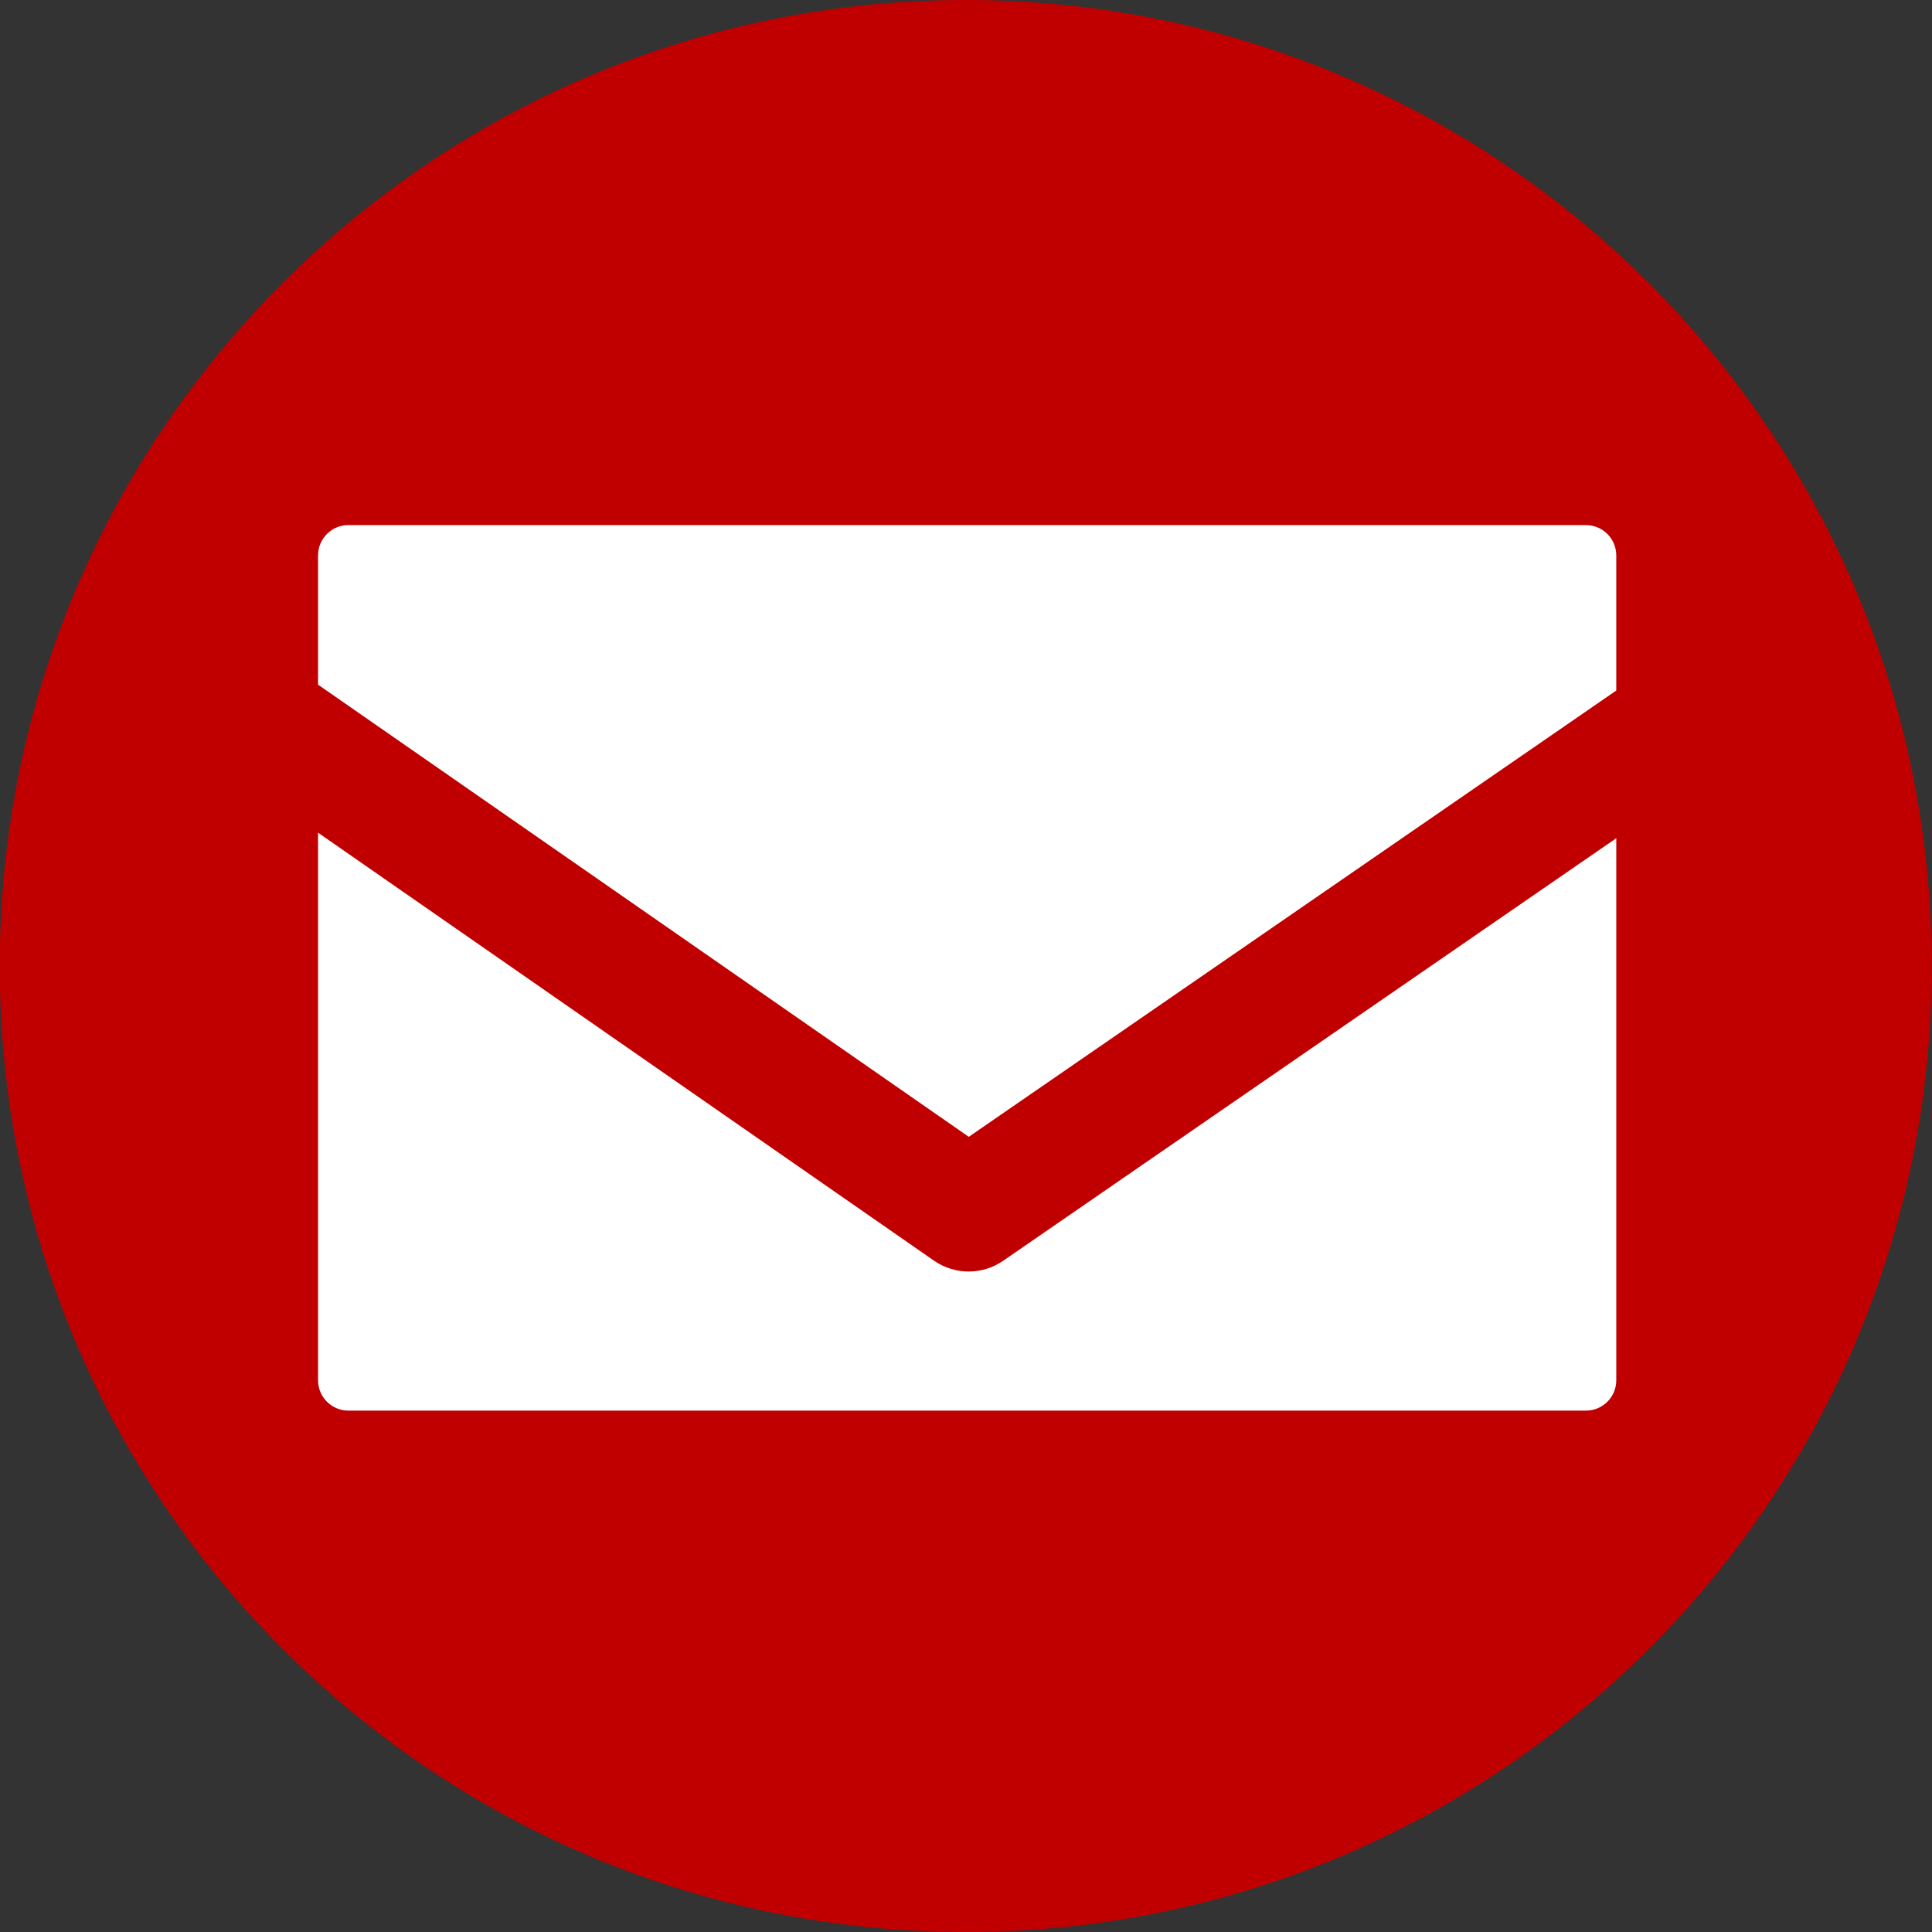
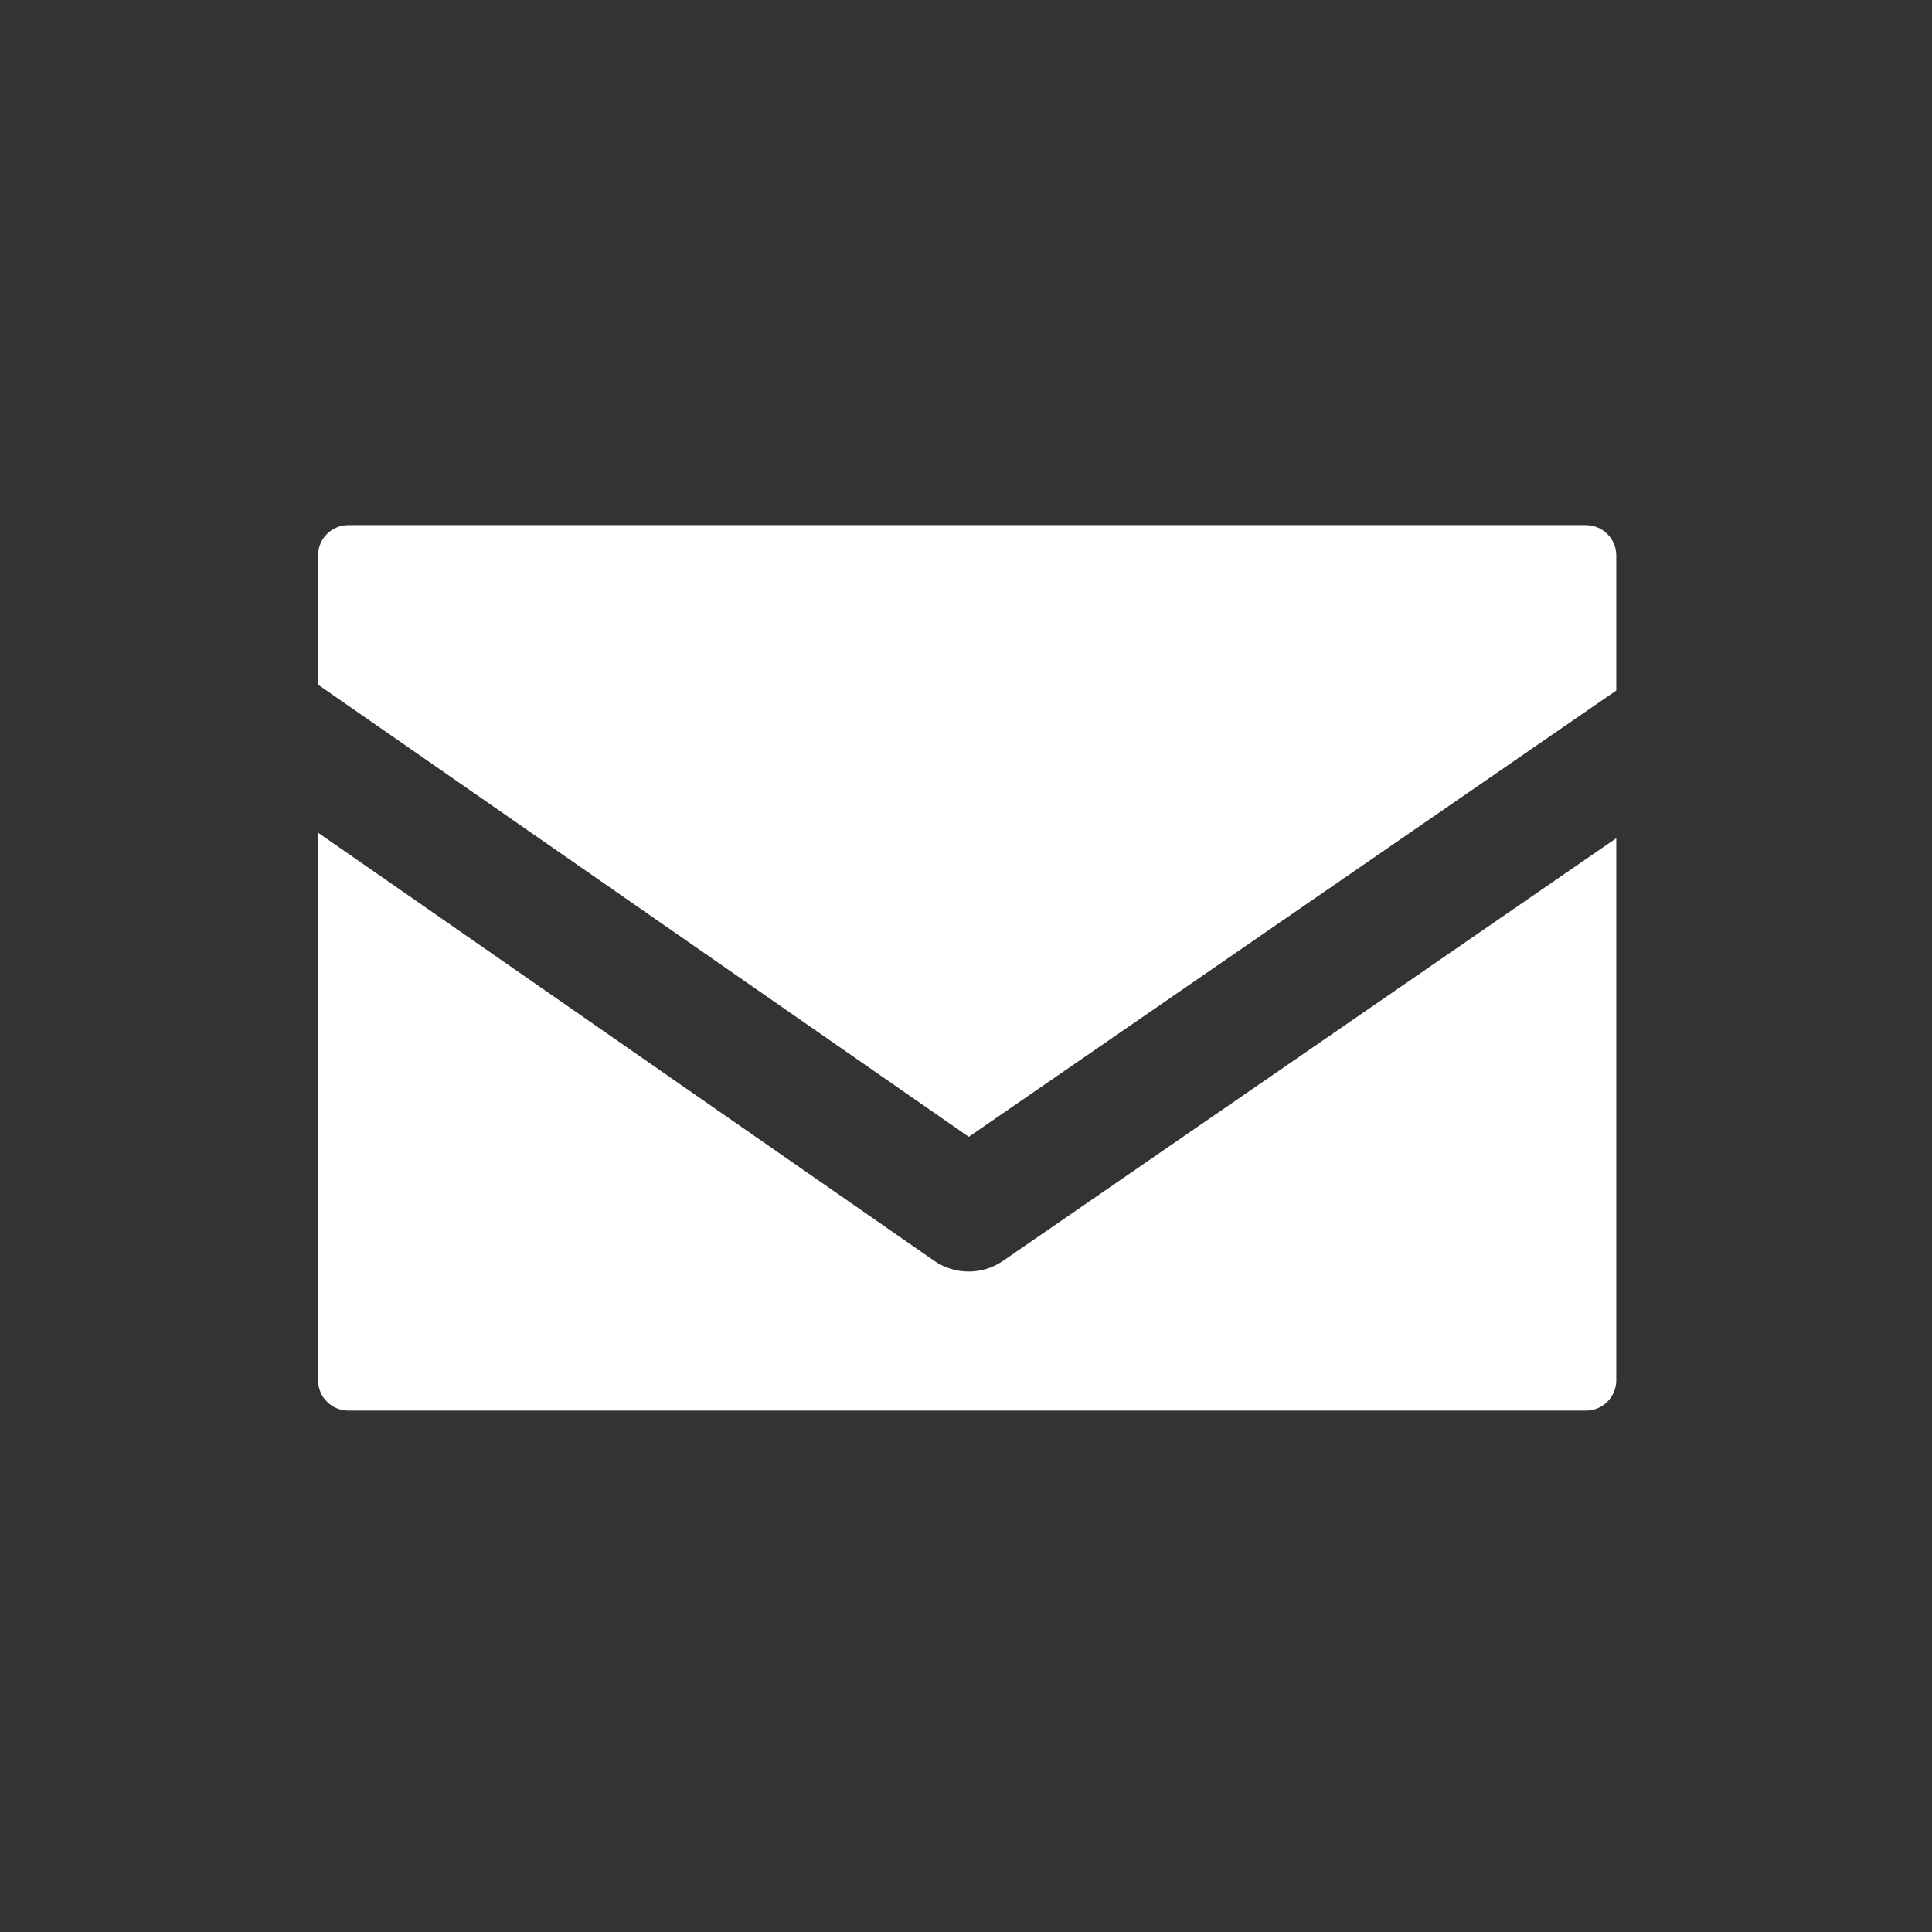
<svg xmlns="http://www.w3.org/2000/svg" version="1.1" id="_レイヤー_2" x="0px" y="0px" width="595.281px" height="595.281px" viewBox="0 0 595.281 595.281" enable-background="new 0 0 595.281 595.281" xml:space="preserve">
  <rect x="0" y="0" width="595.281" height="595.281" fill="#333333" stroke="none" />
-   <path fill="#C00000" d="M595.198,297.639c0,164.363-133.277,297.642-297.641,297.642c-164.364,0-297.64-133.278-297.64-297.642  c0-164.362,133.277-297.641,297.64-297.641C461.92-0.001,595.198,133.276,595.198,297.639z" />
  <path fill="#FFFFFF" d="M107.365,161.788c-5.161-0.013-9.354,4.161-9.366,9.322c0,0.015,0,0.029,0,0.044v39.8l200.498,139.318  l199.502-137.507v-41.601c0.012-5.16-4.162-9.354-9.322-9.366c-0.016,0-0.028,0-0.043,0L107.365,161.788z M97.999,256.568v168.7  c-0.013,5.16,4.161,9.354,9.322,9.367c0.015,0,0.029,0,0.044,0h381.268c5.162,0.012,9.355-4.16,9.367-9.32c0-0.016,0-0.031,0-0.047  V258.269L309.088,388.468c-6.424,4.427-14.917,4.41-21.322-0.043L97.999,256.568z" />
</svg>